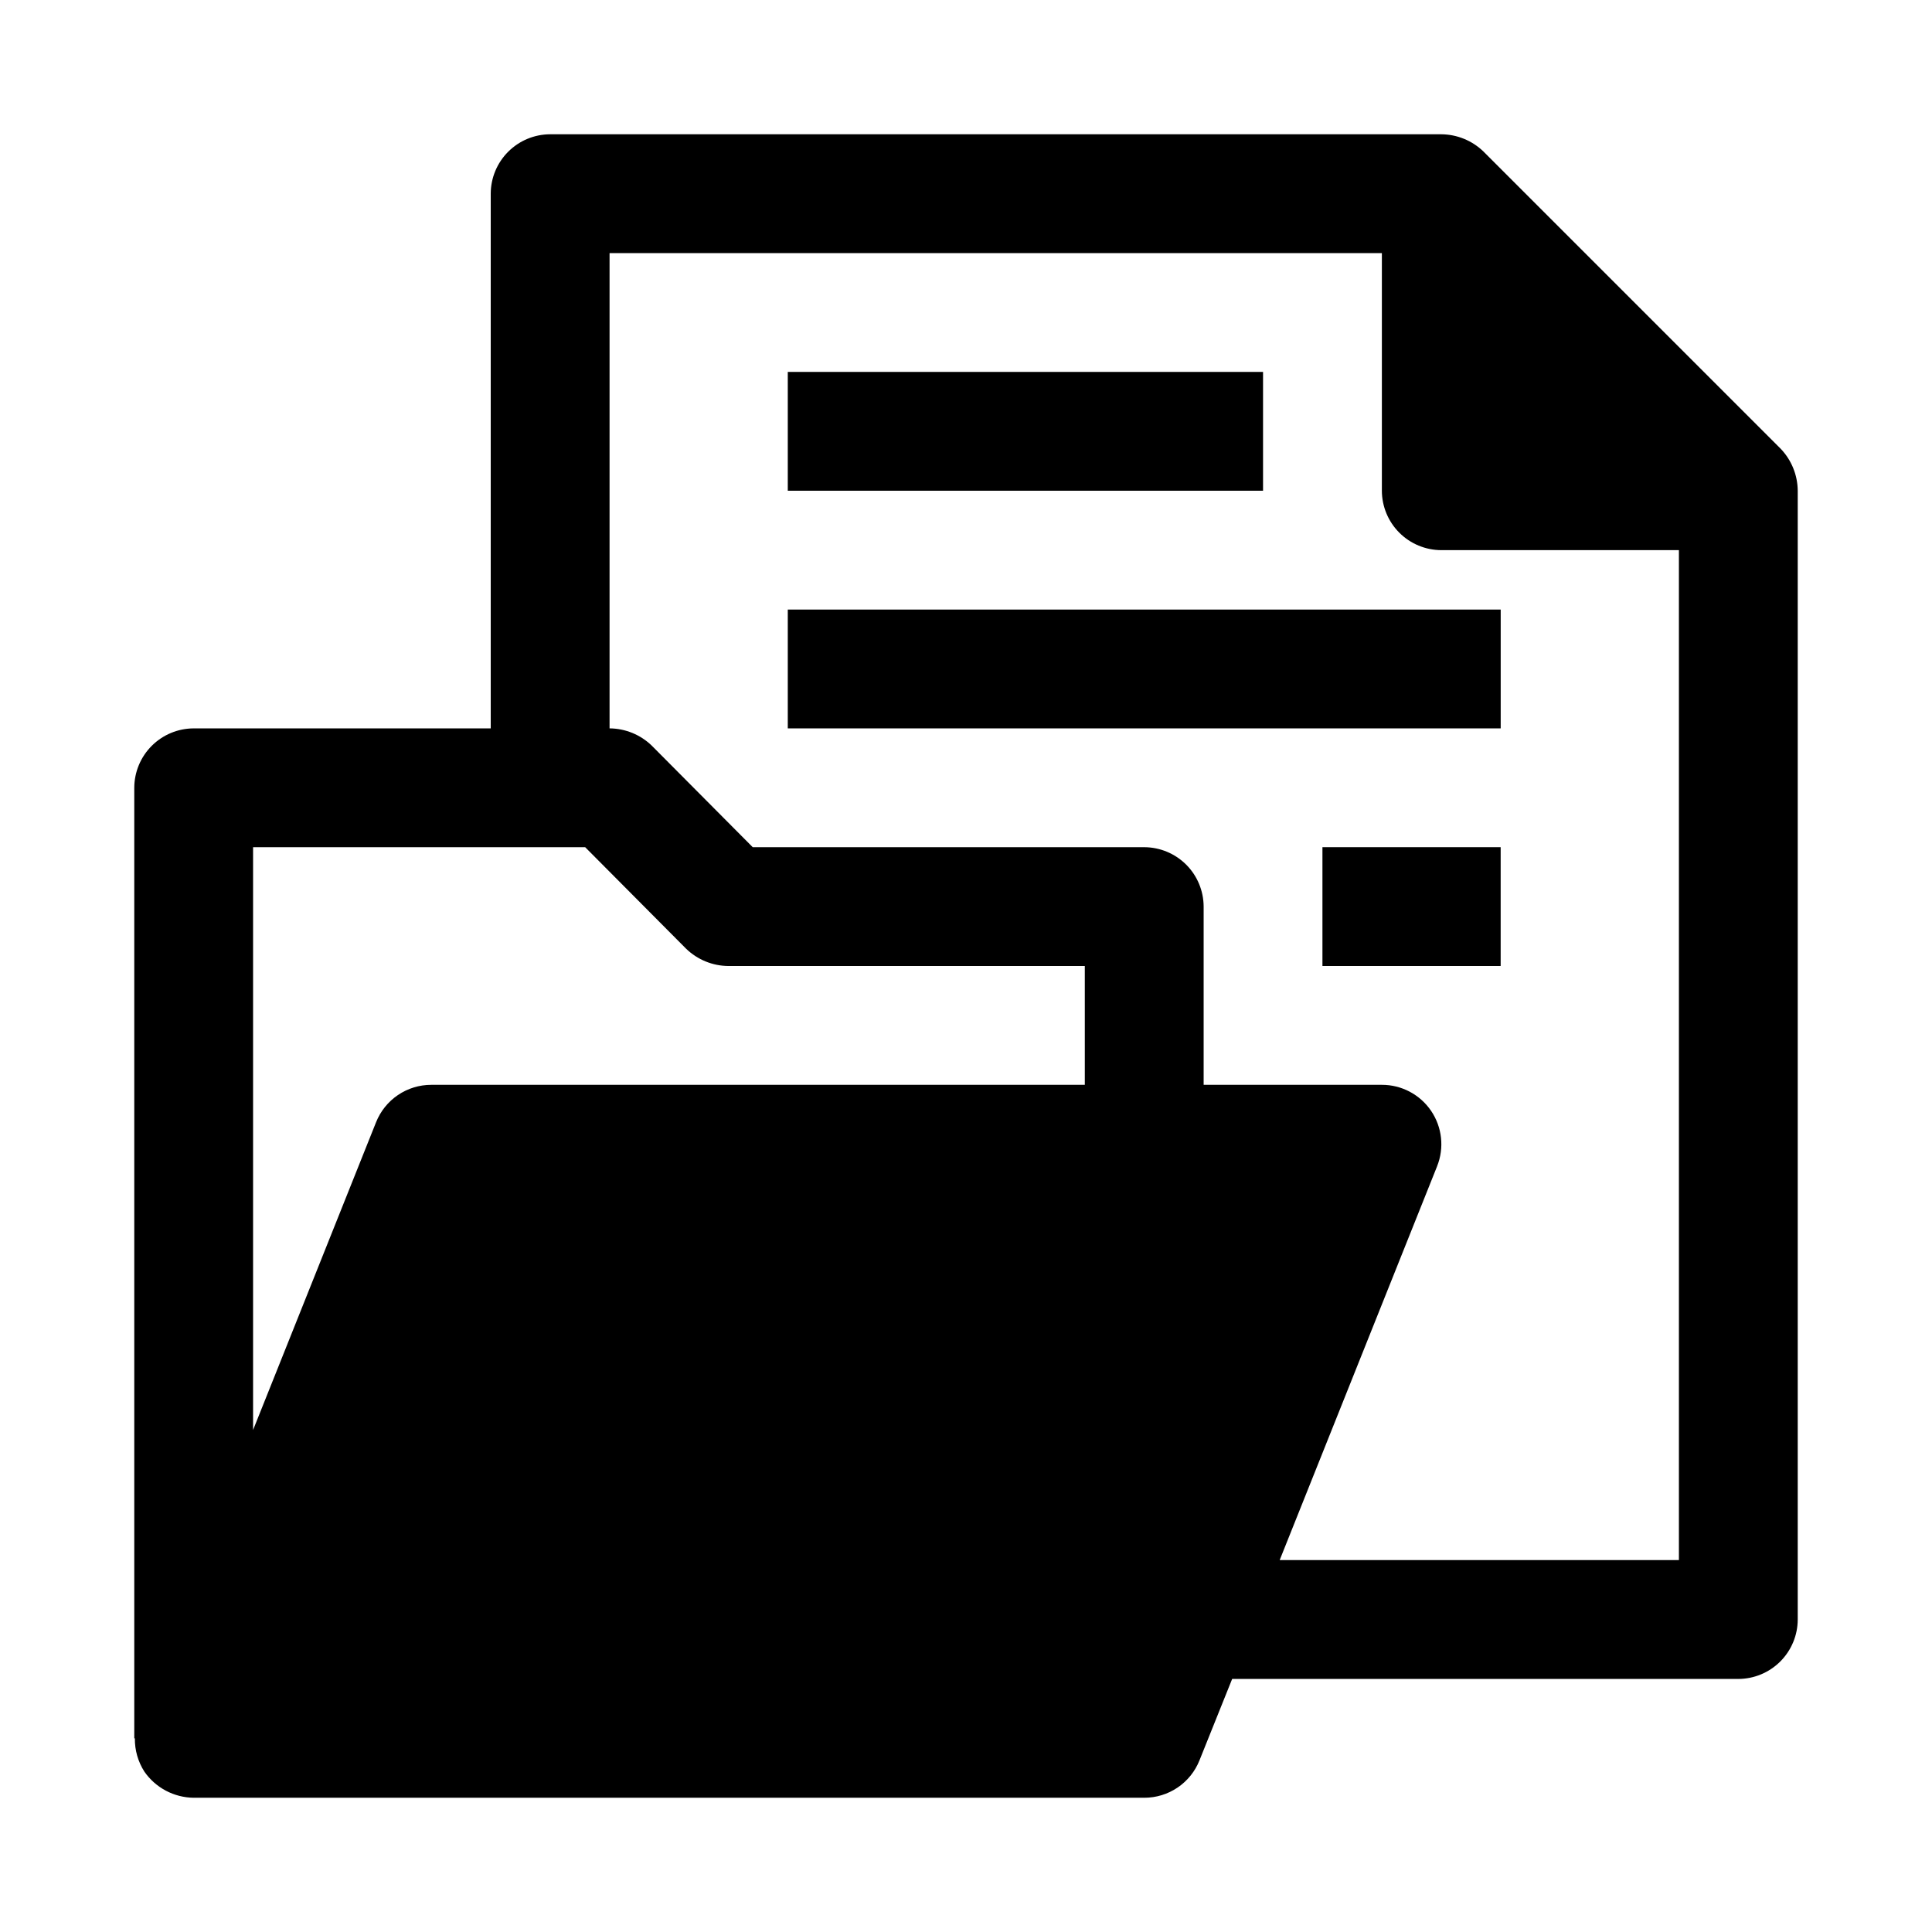
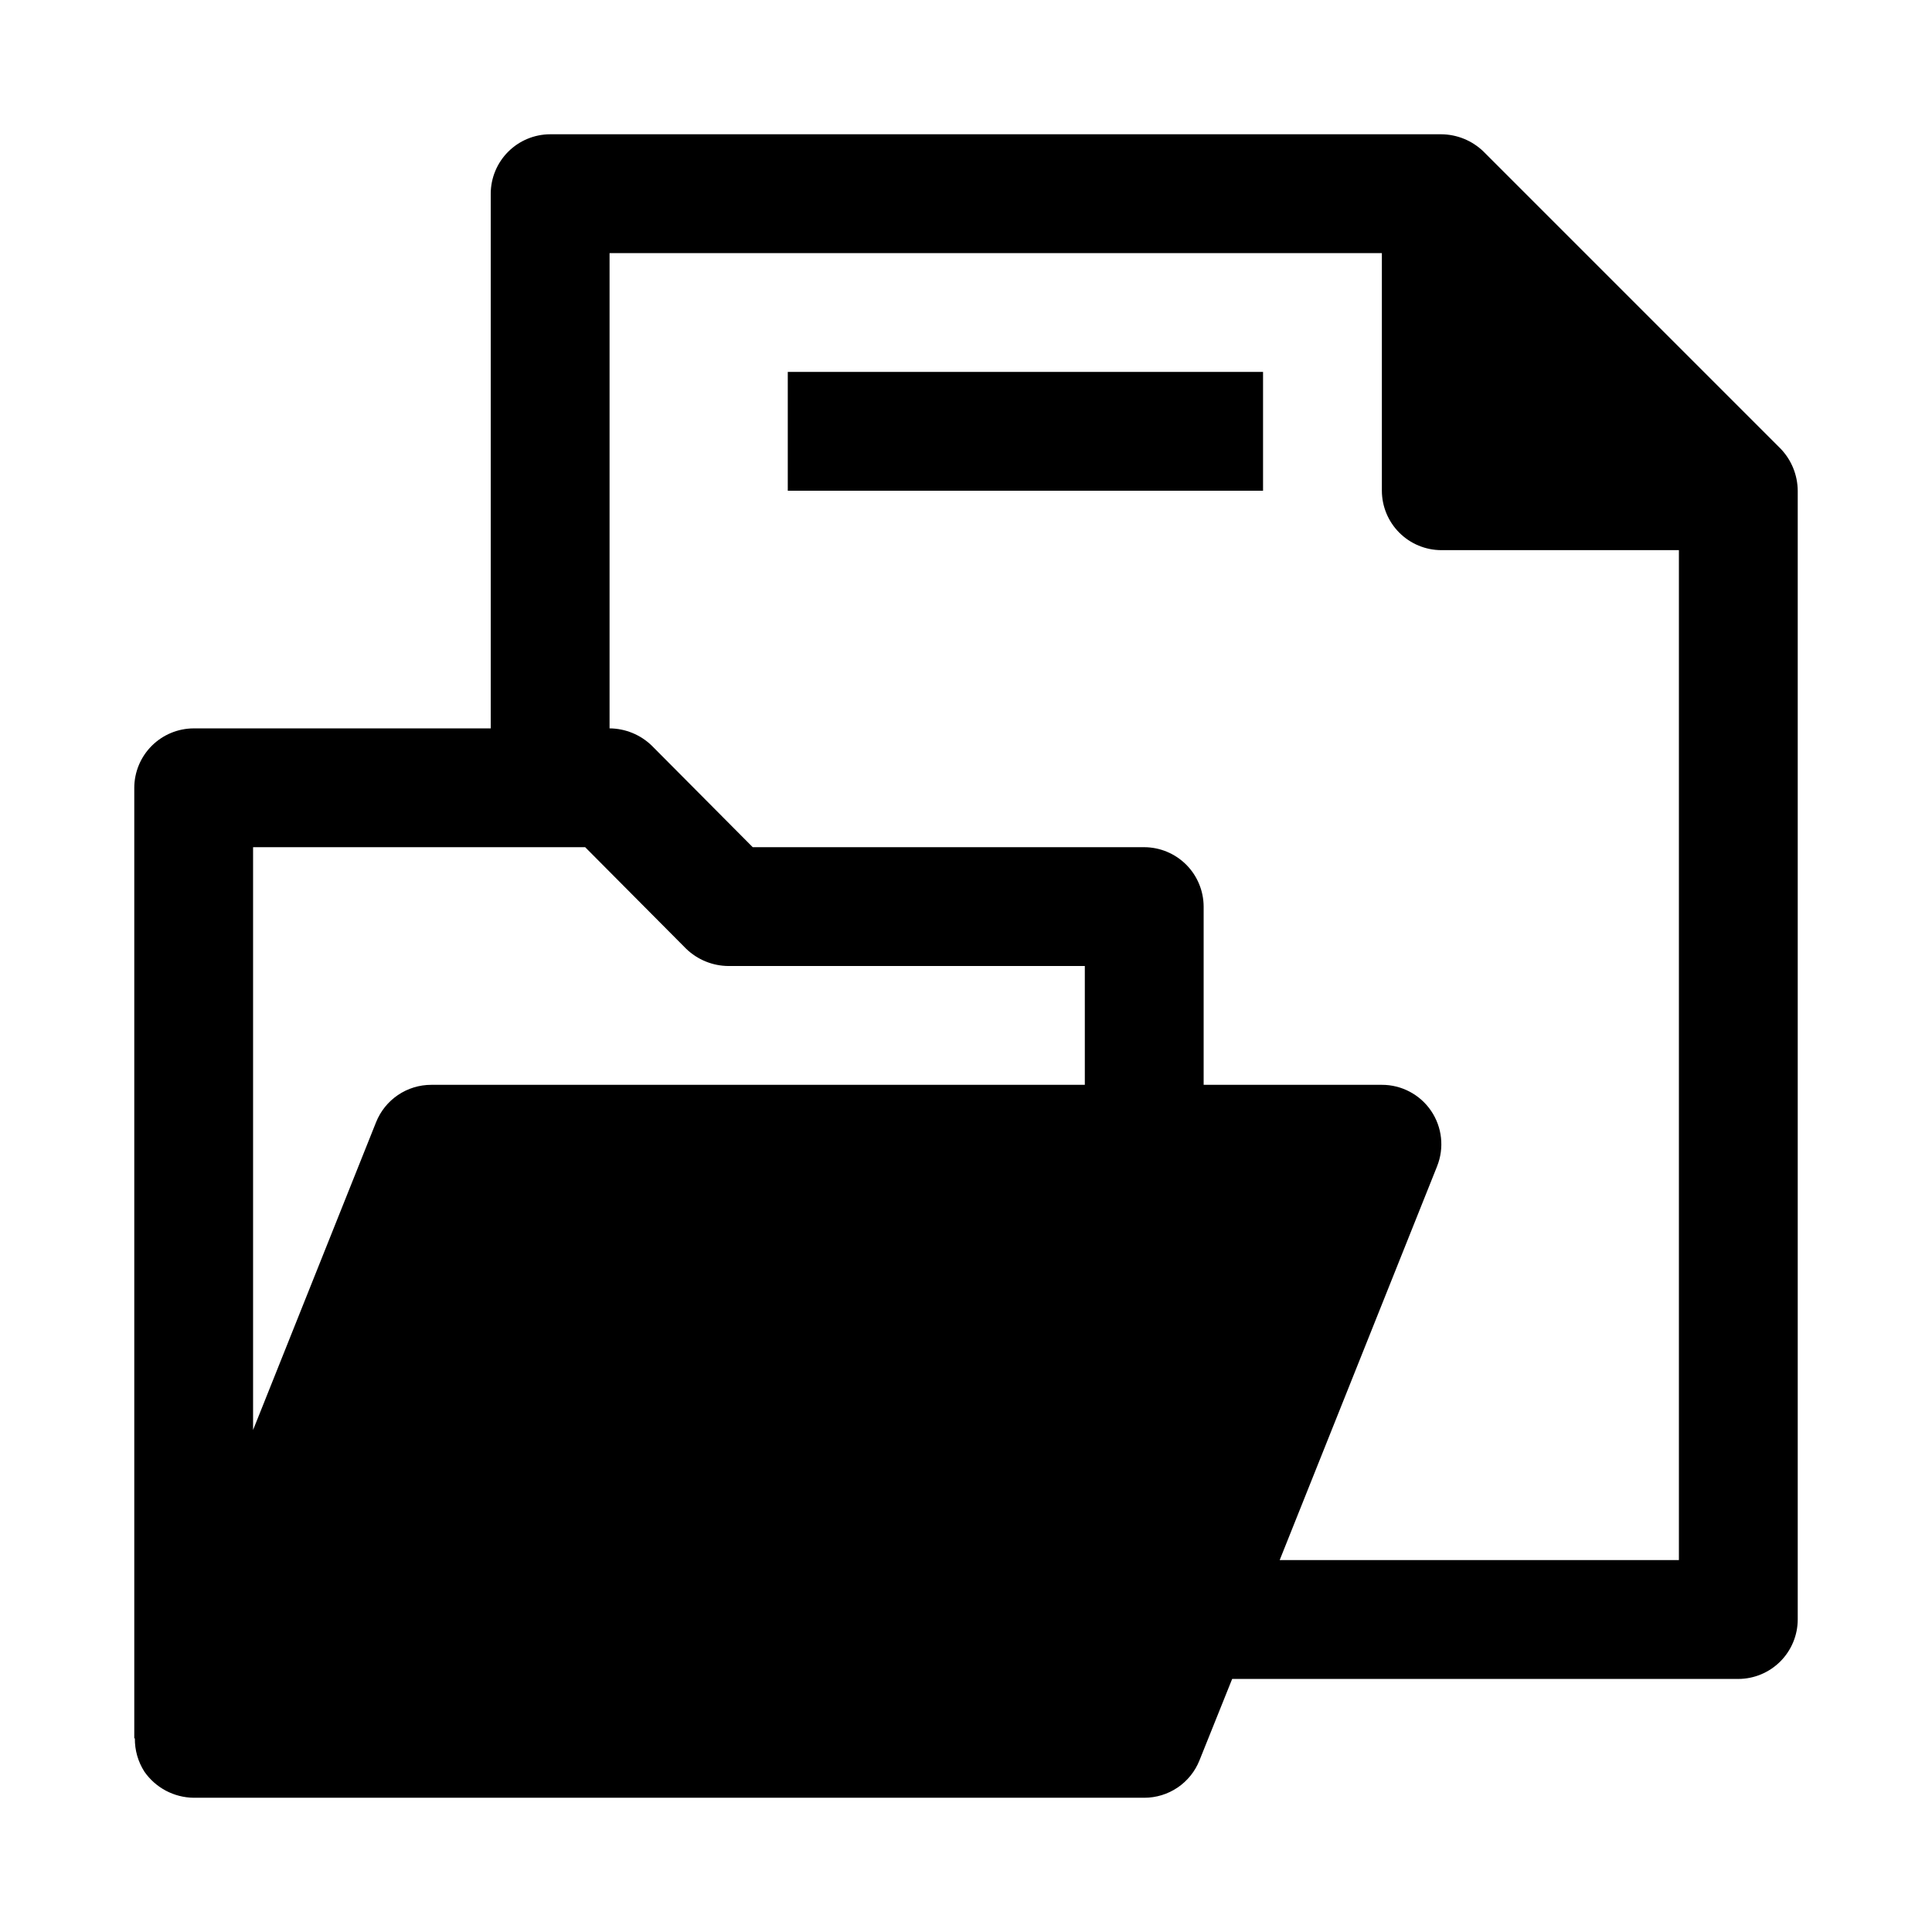
<svg xmlns="http://www.w3.org/2000/svg" fill="#000000" width="800px" height="800px" version="1.1" viewBox="144 144 512 512">
  <g>
    <path d="m615.85 262.87-78.719-78.719c-3-2.902-7.004-4.535-11.18-4.566h-236.16c-4.172 0.012-8.168 1.676-11.117 4.625s-4.613 6.945-4.625 11.117v141.7l-78.723 0.004c-4.172 0.012-8.168 1.676-11.117 4.625-2.949 2.949-4.613 6.945-4.625 11.117v251.91h0.156c-0.039 3.121 0.836 6.188 2.519 8.816 2.977 4.289 7.848 6.867 13.066 6.926h251.91c3.152 0.004 6.234-0.941 8.844-2.707 2.613-1.77 4.633-4.281 5.797-7.211l8.66-21.57h134.14c4.172-0.012 8.168-1.676 11.117-4.625 2.949-2.949 4.613-6.945 4.625-11.117v-299.14c-0.031-4.176-1.664-8.176-4.566-11.18zm-184.36 168.62h-173.19c-3.152-0.004-6.234 0.938-8.844 2.707-2.609 1.77-4.629 4.281-5.797 7.211l-32.59 81.555v-154.45h88.008l26.766 26.922c3.004 2.898 7.004 4.535 11.18 4.566h94.465zm157.44 125.95-105.8-0.004 41.723-104.38h-0.004c1.938-4.852 1.34-10.348-1.594-14.672-2.934-4.32-7.824-6.906-13.047-6.894h-47.23v-47.234c-0.016-4.172-1.676-8.168-4.625-11.117-2.953-2.949-6.949-4.613-11.121-4.625h-103.75l-26.766-26.922c-3-2.902-7.004-4.535-11.176-4.566v-125.95h204.67v62.977c0.012 4.172 1.676 8.168 4.625 11.117 2.949 2.949 6.945 4.613 11.117 4.625h62.977v267.65z" />
    <path d="m352.77 242.56h125.95v31.488h-125.95z" />
-     <path d="m352.77 305.54h188.93v31.488h-188.93z" />
-     <path d="m494.46 368.51h47.23v31.488h-47.23z" />
  </g>
</svg>